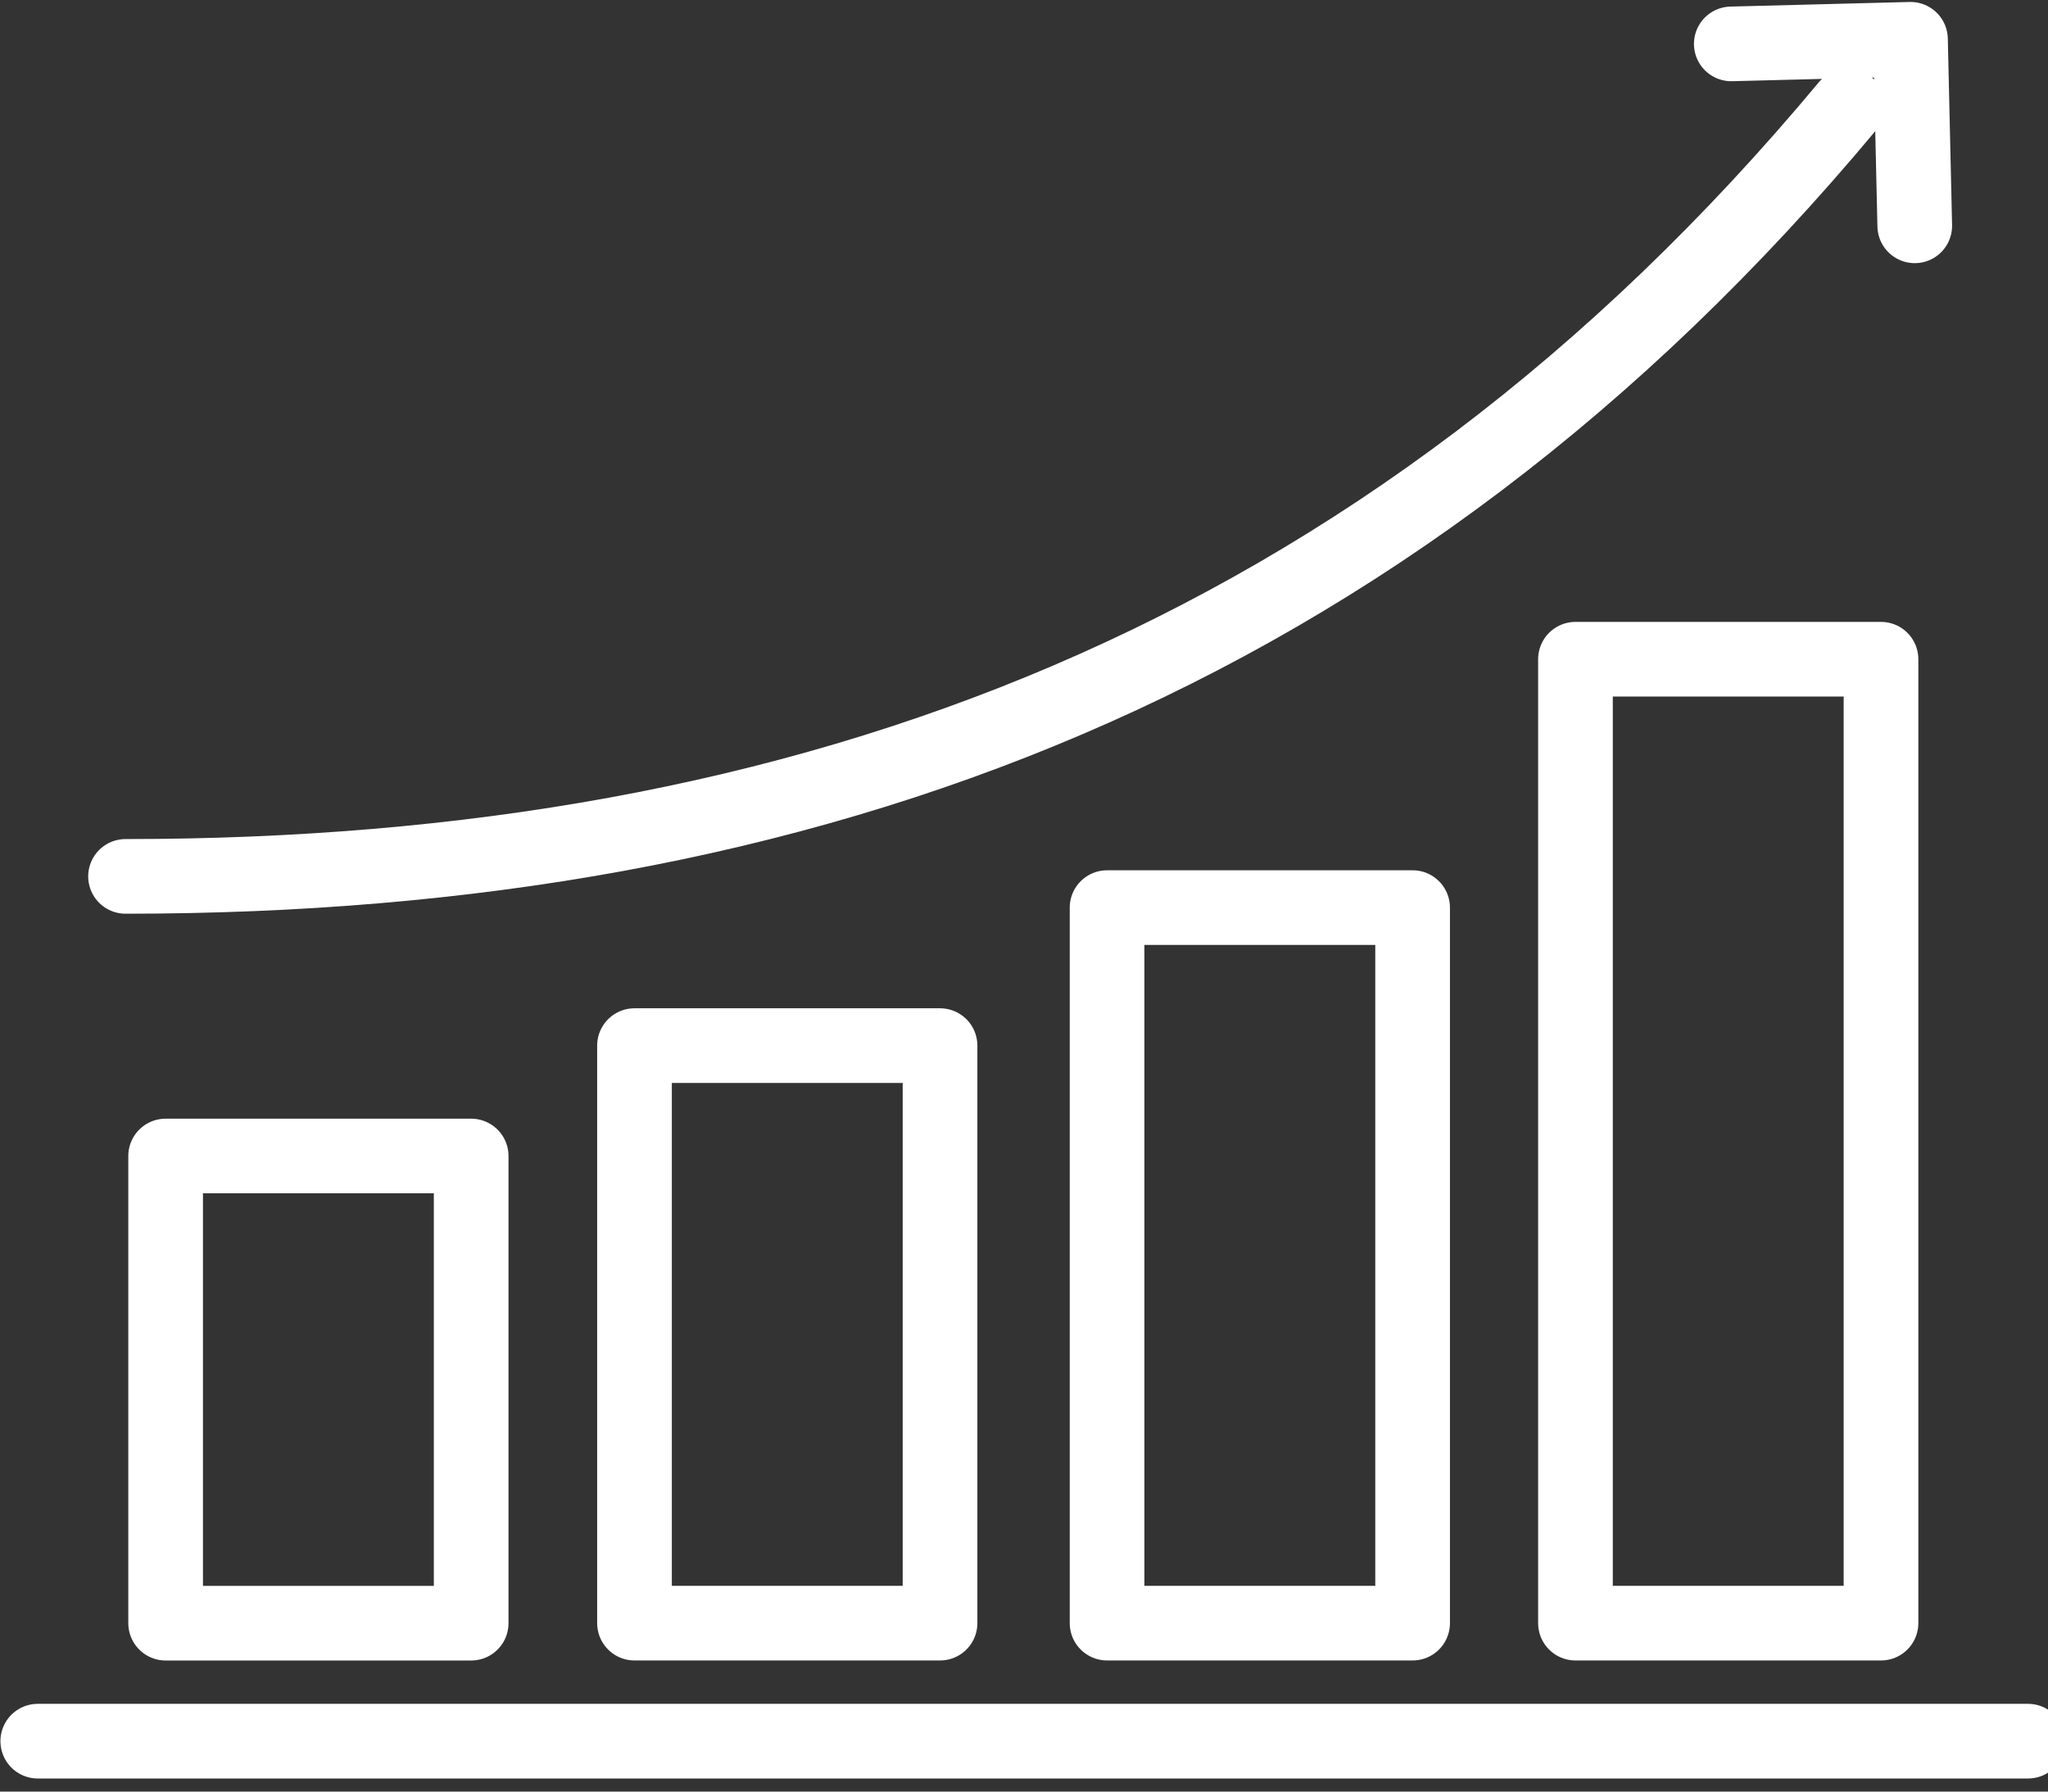
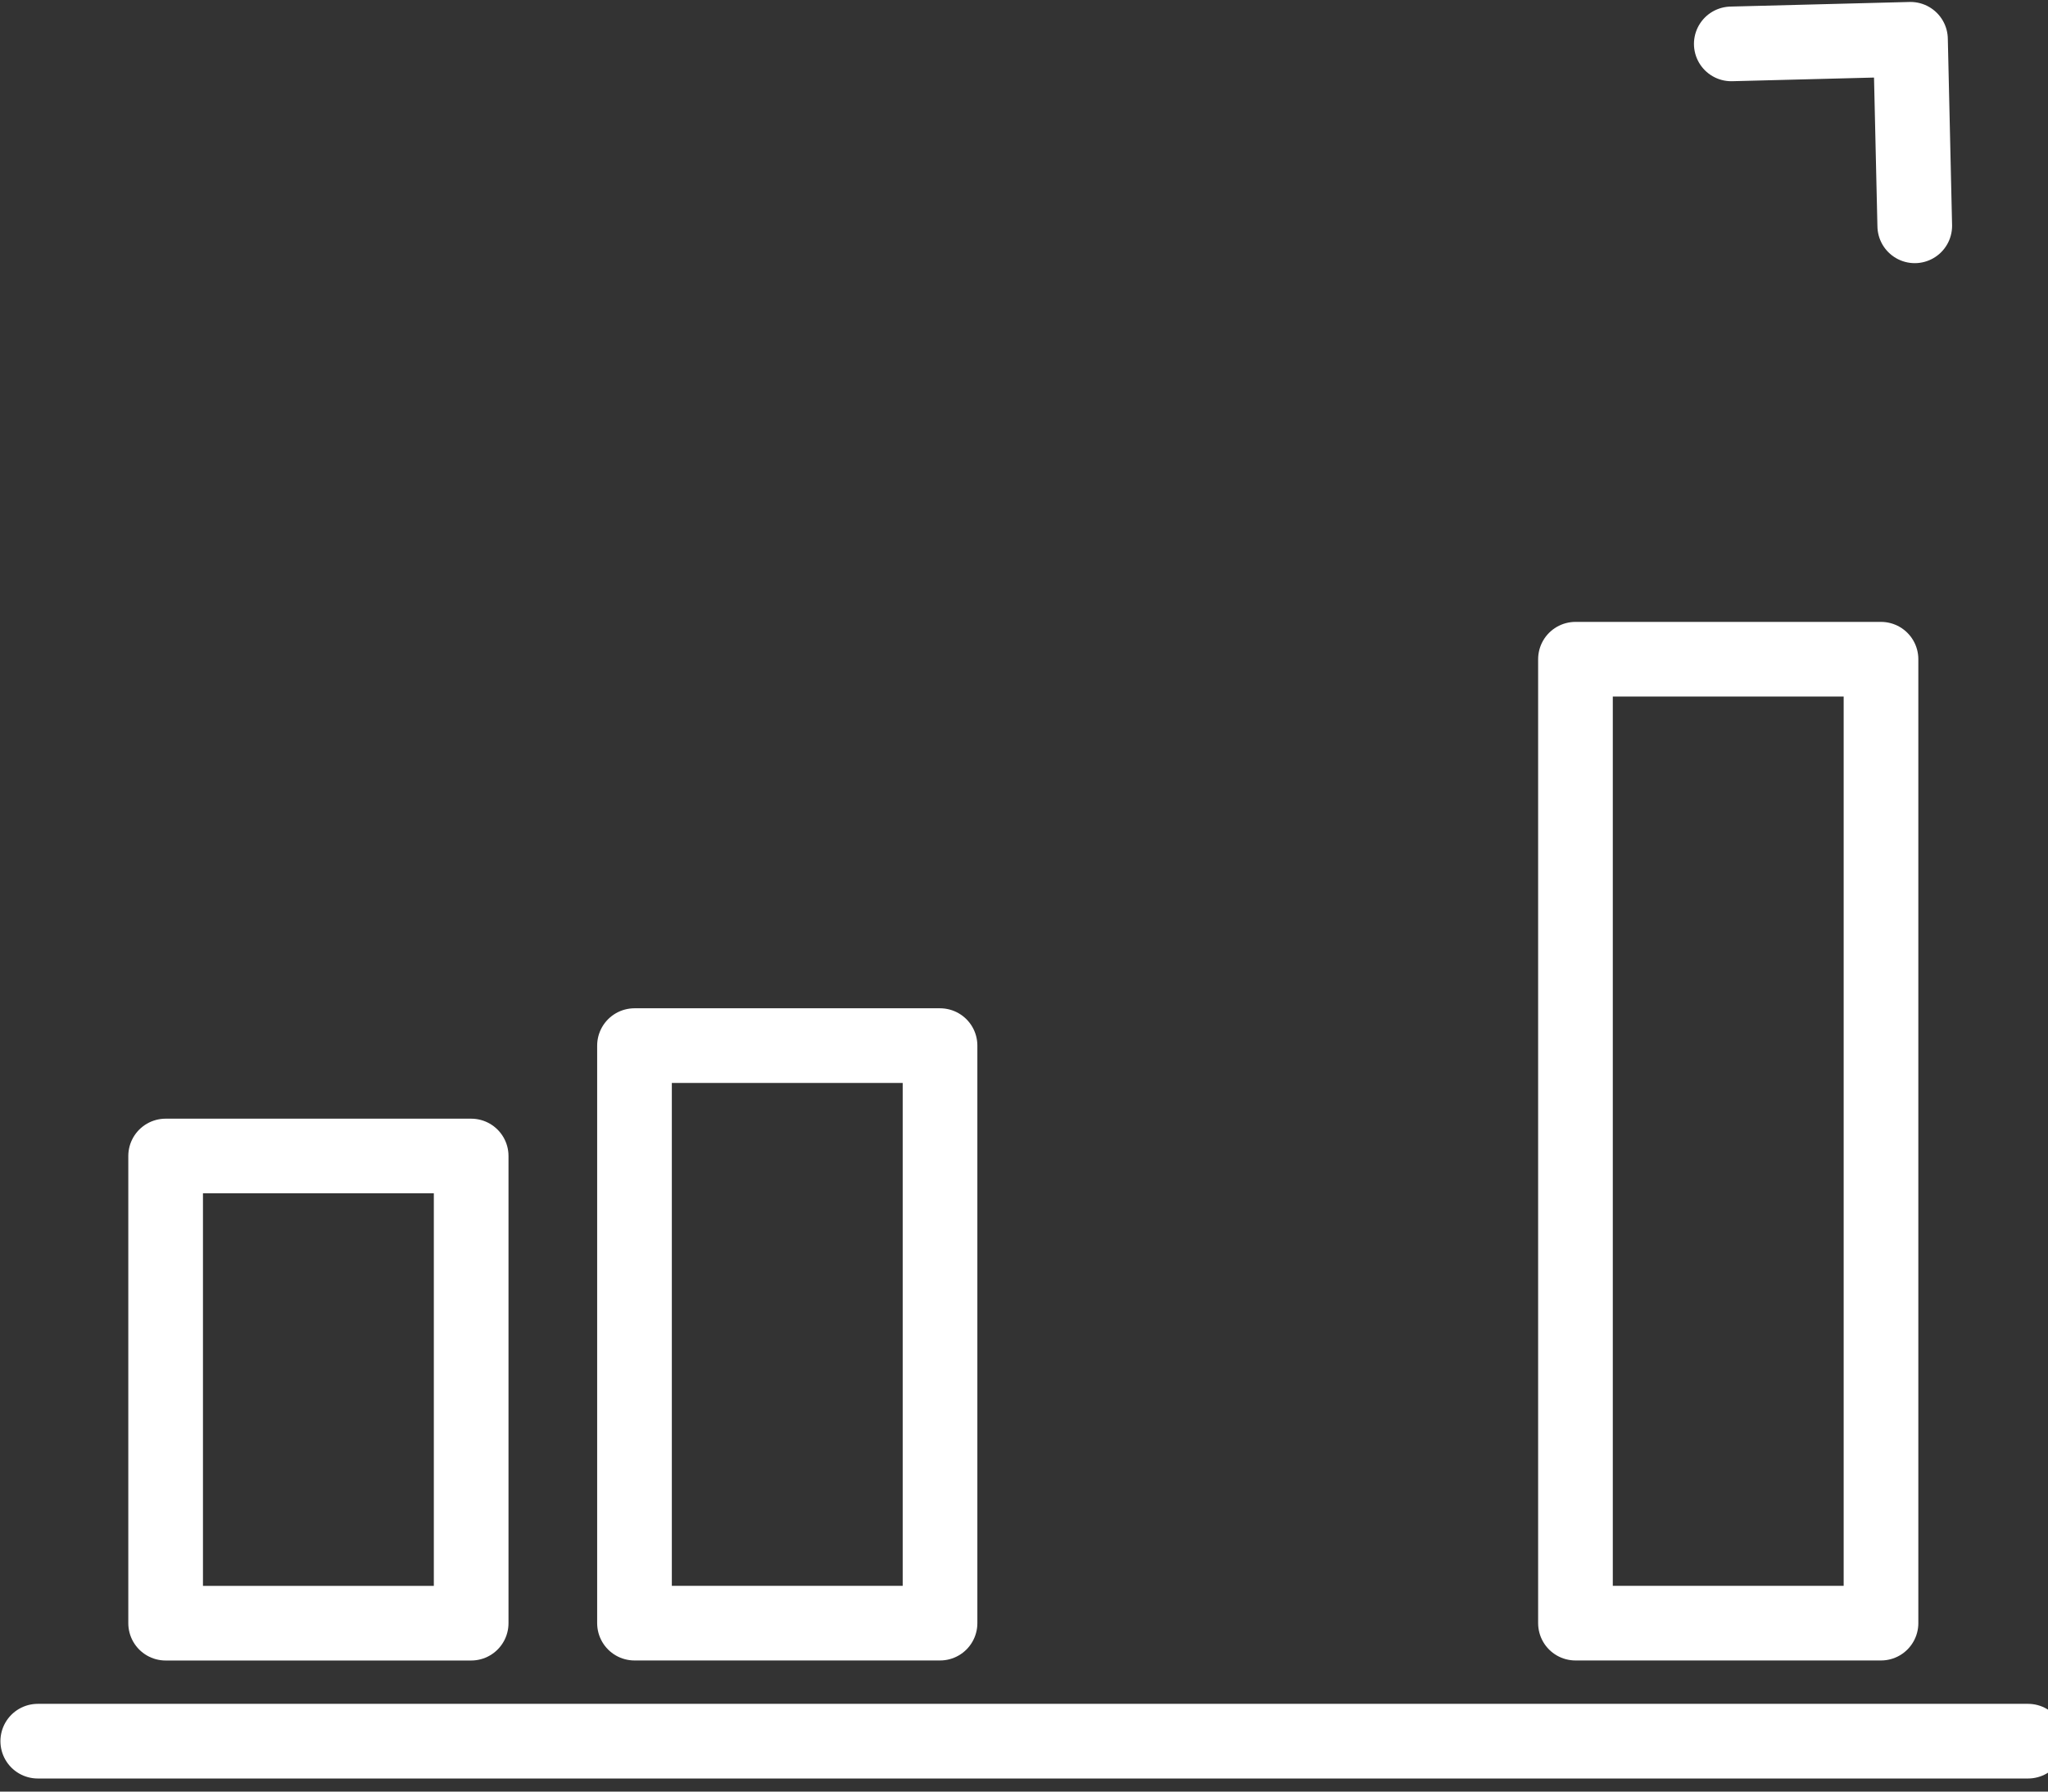
<svg xmlns="http://www.w3.org/2000/svg" id="グループ_8441" data-name="グループ 8441" width="48" height="42" viewBox="0 0 48 42">
  <rect x="0" y="0" width="48" height="42" fill="#333333" stroke="none" />
  <defs>
    <clipPath id="clip-path">
      <rect id="長方形_23831" data-name="長方形 23831" width="48" height="42" fill="none" stroke="#fff" stroke-width="1.75" />
    </clipPath>
  </defs>
  <g id="グループ_8412" data-name="グループ 8412">
    <g id="グループ_8411" data-name="グループ 8411" clip-path="url(#clip-path)">
      <line id="線_297" data-name="線 297" x1="46.647" transform="translate(0.885 40.818)" fill="none" stroke="#fff" stroke-linecap="round" stroke-linejoin="round" stroke-width="1.75" />
    </g>
  </g>
  <rect id="長方形_23832" data-name="長方形 23832" width="7.161" height="22.597" transform="translate(36.925 15.454)" fill="none" stroke="#fff" stroke-linecap="round" stroke-linejoin="round" stroke-width="1.75" />
-   <rect id="長方形_23833" data-name="長方形 23833" width="7.161" height="16.774" transform="translate(25.947 21.277)" fill="none" stroke="#fff" stroke-linecap="round" stroke-linejoin="round" stroke-width="1.75" />
  <rect id="長方形_23834" data-name="長方形 23834" width="7.161" height="13.539" transform="translate(14.871 24.512)" fill="none" stroke="#fff" stroke-linecap="round" stroke-linejoin="round" stroke-width="1.75" />
  <rect id="長方形_23835" data-name="長方形 23835" width="7.161" height="10.952" transform="translate(3.882 27.1)" fill="none" stroke="#fff" stroke-linecap="round" stroke-linejoin="round" stroke-width="1.75" />
  <g id="グループ_8414" data-name="グループ 8414">
    <g id="グループ_8413" data-name="グループ 8413" clip-path="url(#clip-path)">
      <path id="パス_1806" data-name="パス 1806" d="M283.257,10.459l-.1-4.373-4.2.108" transform="translate(-238.38 -5.165)" fill="none" stroke="#fff" stroke-linecap="round" stroke-linejoin="round" stroke-width="1.75" />
-       <path id="パス_1807" data-name="パス 1807" d="M20.227,34.475c15.927,0,29.48-5,40.363-18.061" transform="translate(-17.285 -13.93)" fill="none" stroke="#fff" stroke-linecap="round" stroke-linejoin="round" stroke-width="1.75" />
    </g>
  </g>
</svg>